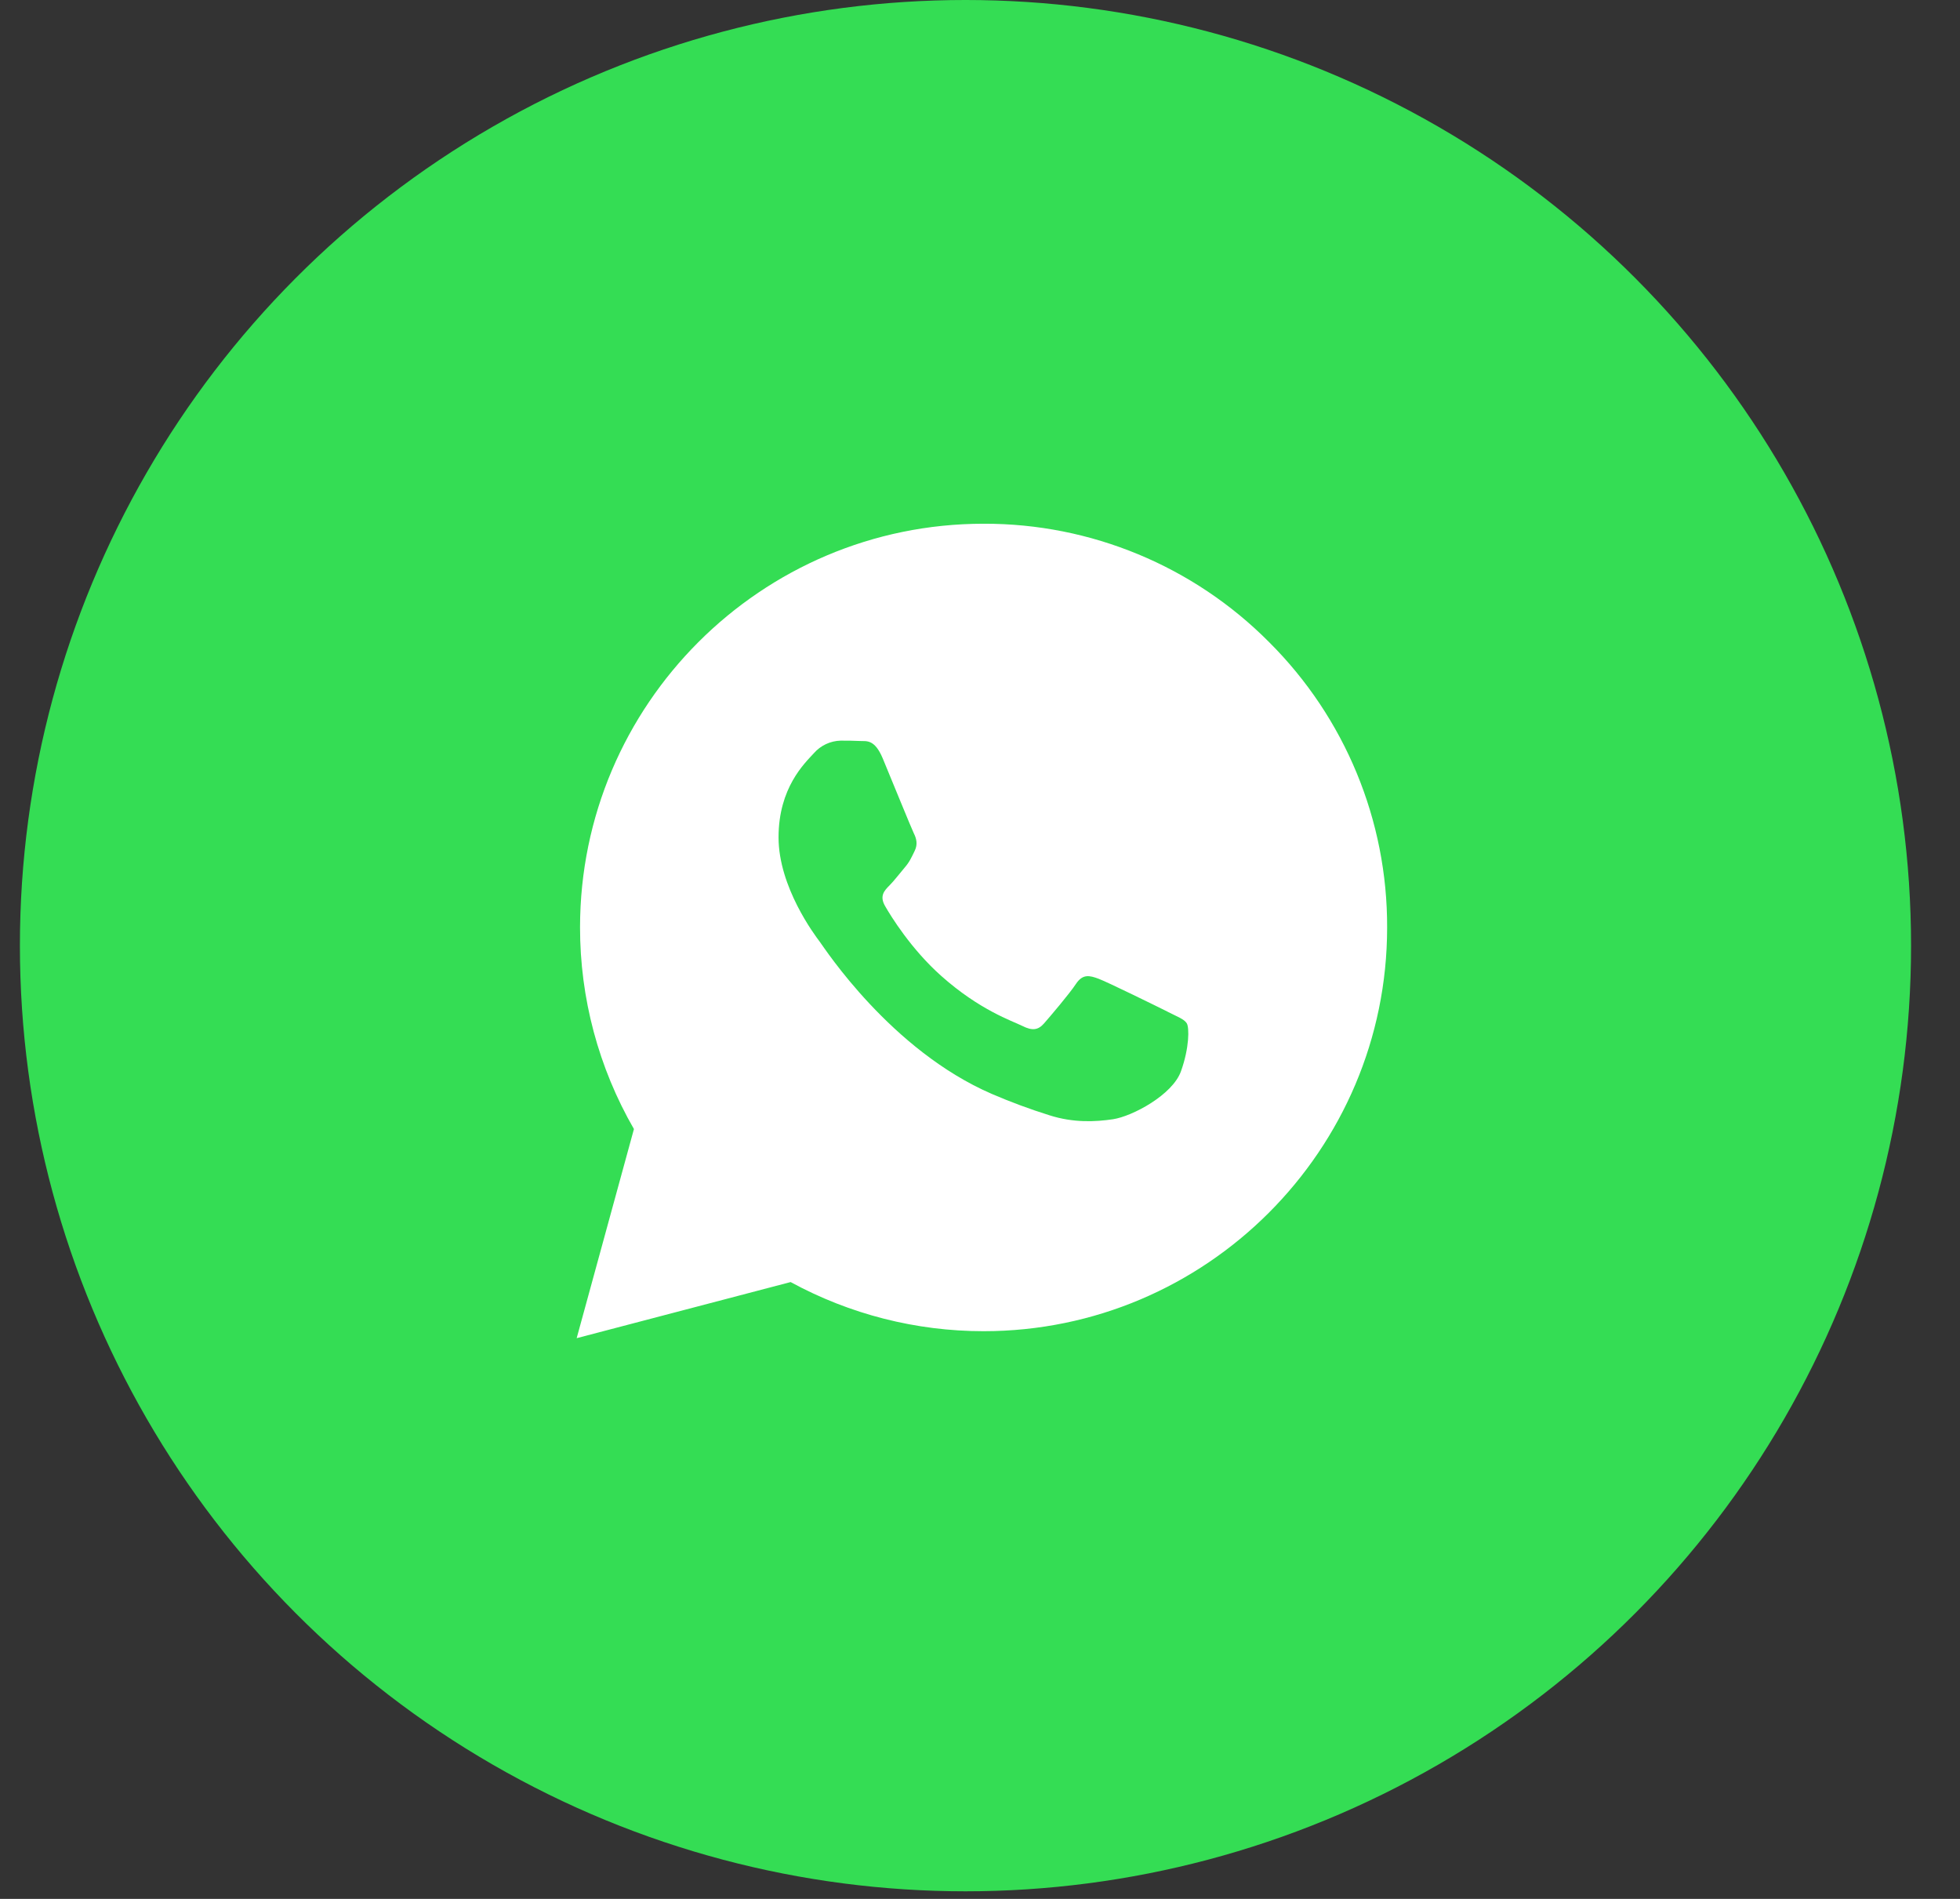
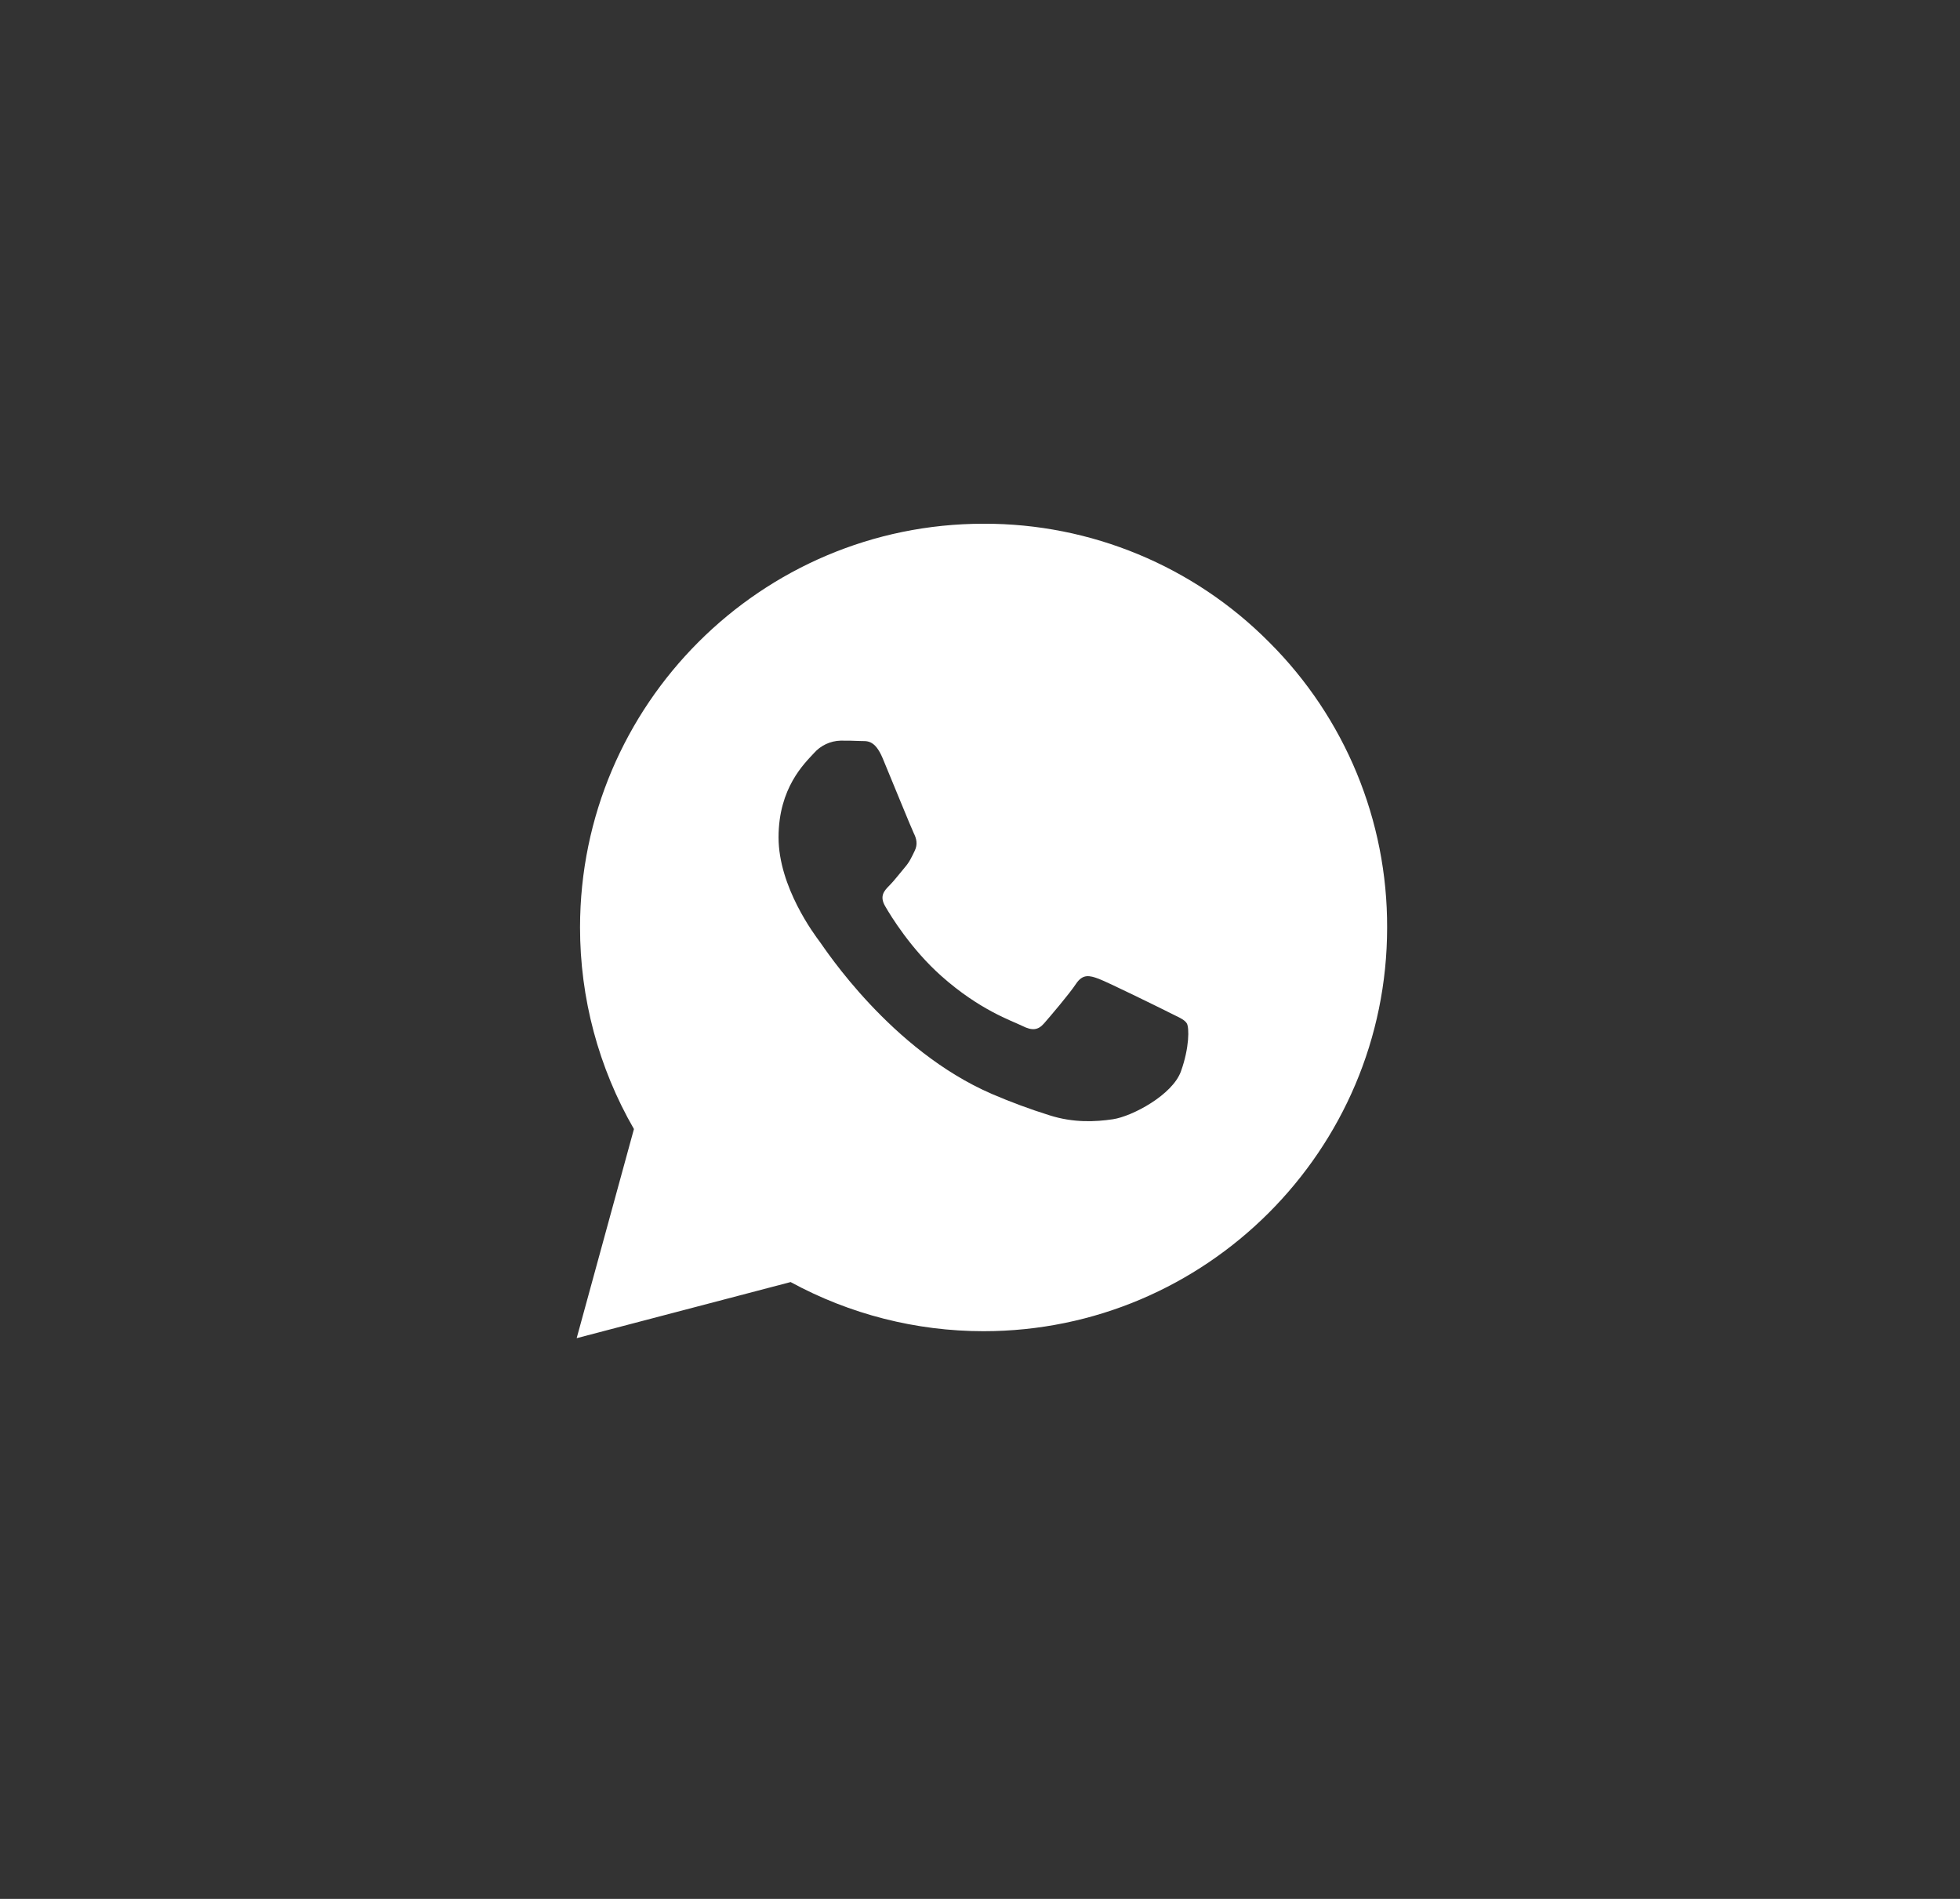
<svg xmlns="http://www.w3.org/2000/svg" width="32" height="31" viewBox="0 0 32 31" fill="none">
  <rect x="0" y="0" width="32" height="31" fill="#333333" stroke="none" />
-   <circle cx="15.763" cy="15.438" r="15.438" fill="#34DD54" />
  <g clip-path="url(#clip0_97_331)">
    <path fill-rule="evenodd" clip-rule="evenodd" d="M20.719 10.482C19.487 9.241 17.808 8.545 16.059 8.55C12.427 8.55 9.472 11.505 9.47 15.138C9.469 16.294 9.772 17.43 10.35 18.432L9.415 21.846L12.908 20.93C13.874 21.456 14.956 21.732 16.056 21.732H16.059C19.69 21.732 22.646 18.776 22.647 15.144C22.653 13.395 21.959 11.716 20.719 10.482ZM19.063 16.516C18.898 16.434 18.089 16.036 17.938 15.979C17.787 15.923 17.677 15.897 17.567 16.062C17.458 16.227 17.142 16.597 17.046 16.707C16.95 16.817 16.854 16.831 16.69 16.748C16.525 16.666 15.995 16.492 15.366 15.931C14.876 15.495 14.544 14.956 14.45 14.791C14.355 14.626 14.439 14.538 14.522 14.455C14.596 14.381 14.686 14.262 14.768 14.166C14.851 14.07 14.879 14.002 14.933 13.892C14.988 13.782 14.961 13.686 14.919 13.603C14.879 13.521 14.549 12.71 14.412 12.381C14.278 12.06 14.143 12.103 14.042 12.097C13.947 12.092 13.836 12.091 13.726 12.091C13.557 12.095 13.398 12.17 13.287 12.297C13.136 12.462 12.711 12.86 12.711 13.67C12.711 14.48 13.3 15.263 13.383 15.373C13.465 15.483 14.544 17.146 16.194 17.859C16.501 17.991 16.814 18.107 17.133 18.207C17.527 18.333 17.886 18.314 18.17 18.272C18.486 18.225 19.144 17.874 19.281 17.489C19.419 17.105 19.418 16.775 19.376 16.706C19.334 16.638 19.227 16.6 19.063 16.517V16.516Z" fill="white" />
  </g>
  <defs>
    <clipPath id="clip0_97_331">
      <rect width="13.3" height="13.3" fill="white" transform="translate(9.354 8.55)" />
    </clipPath>
  </defs>
</svg>